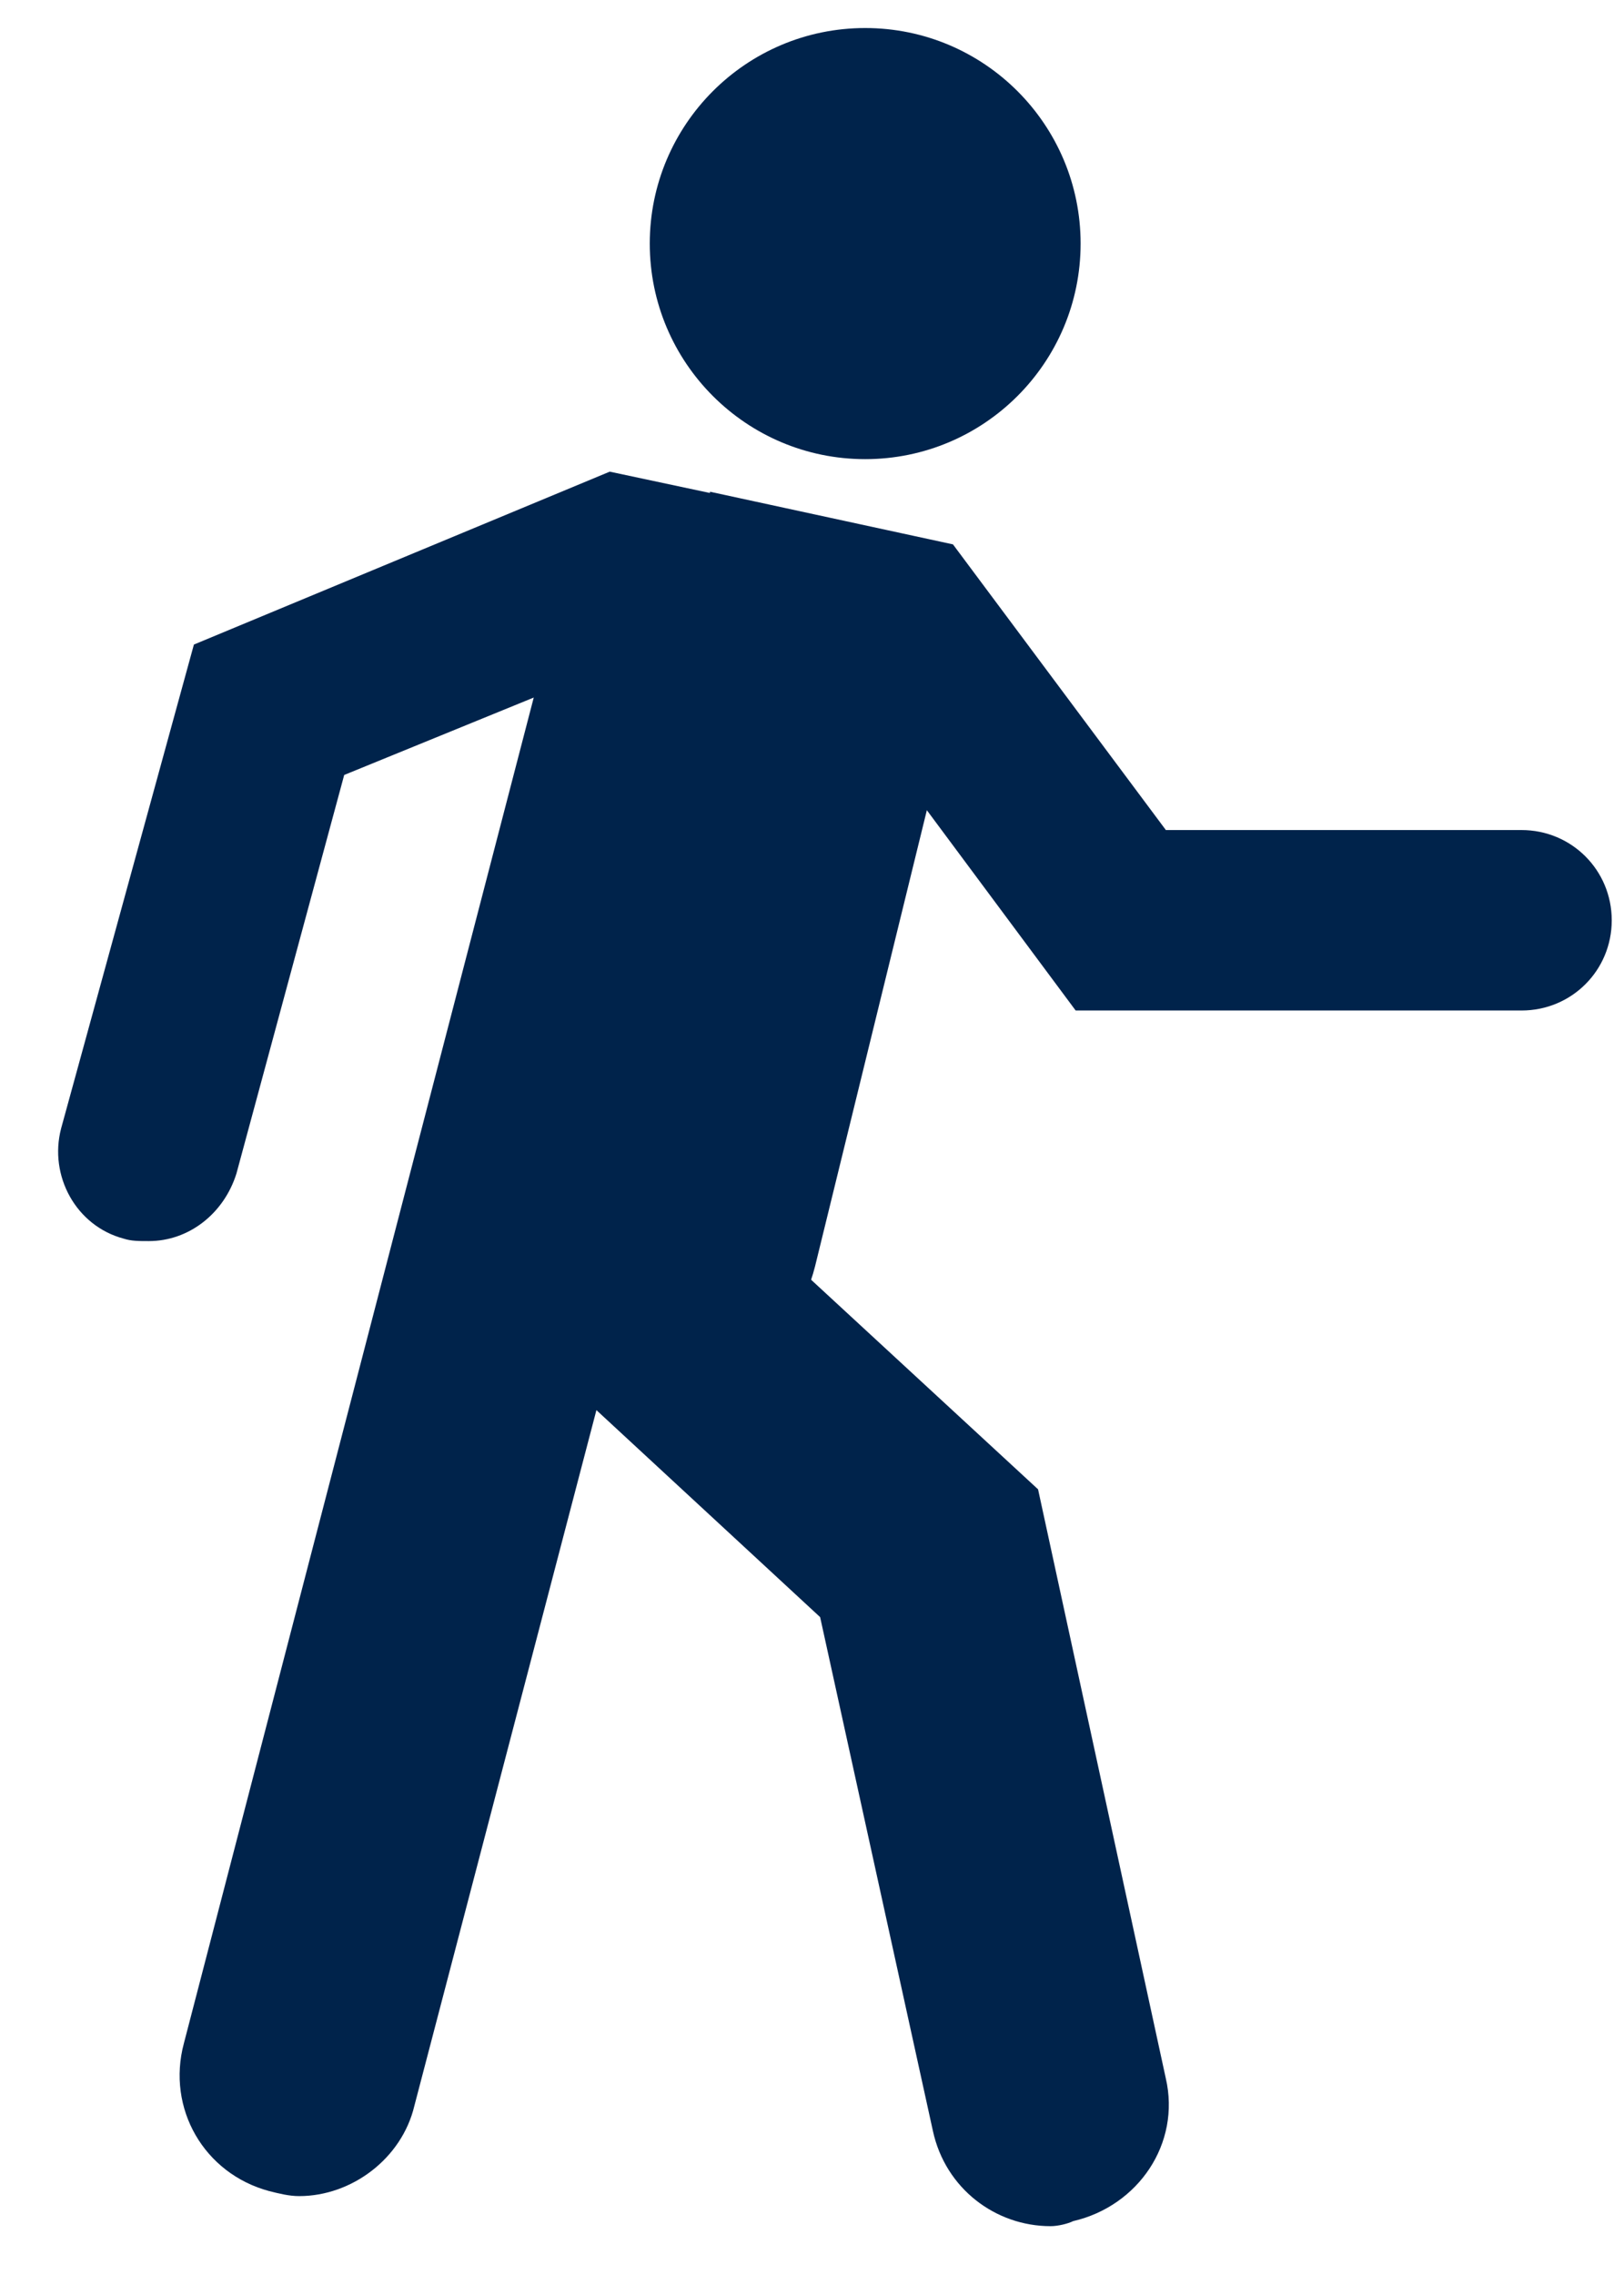
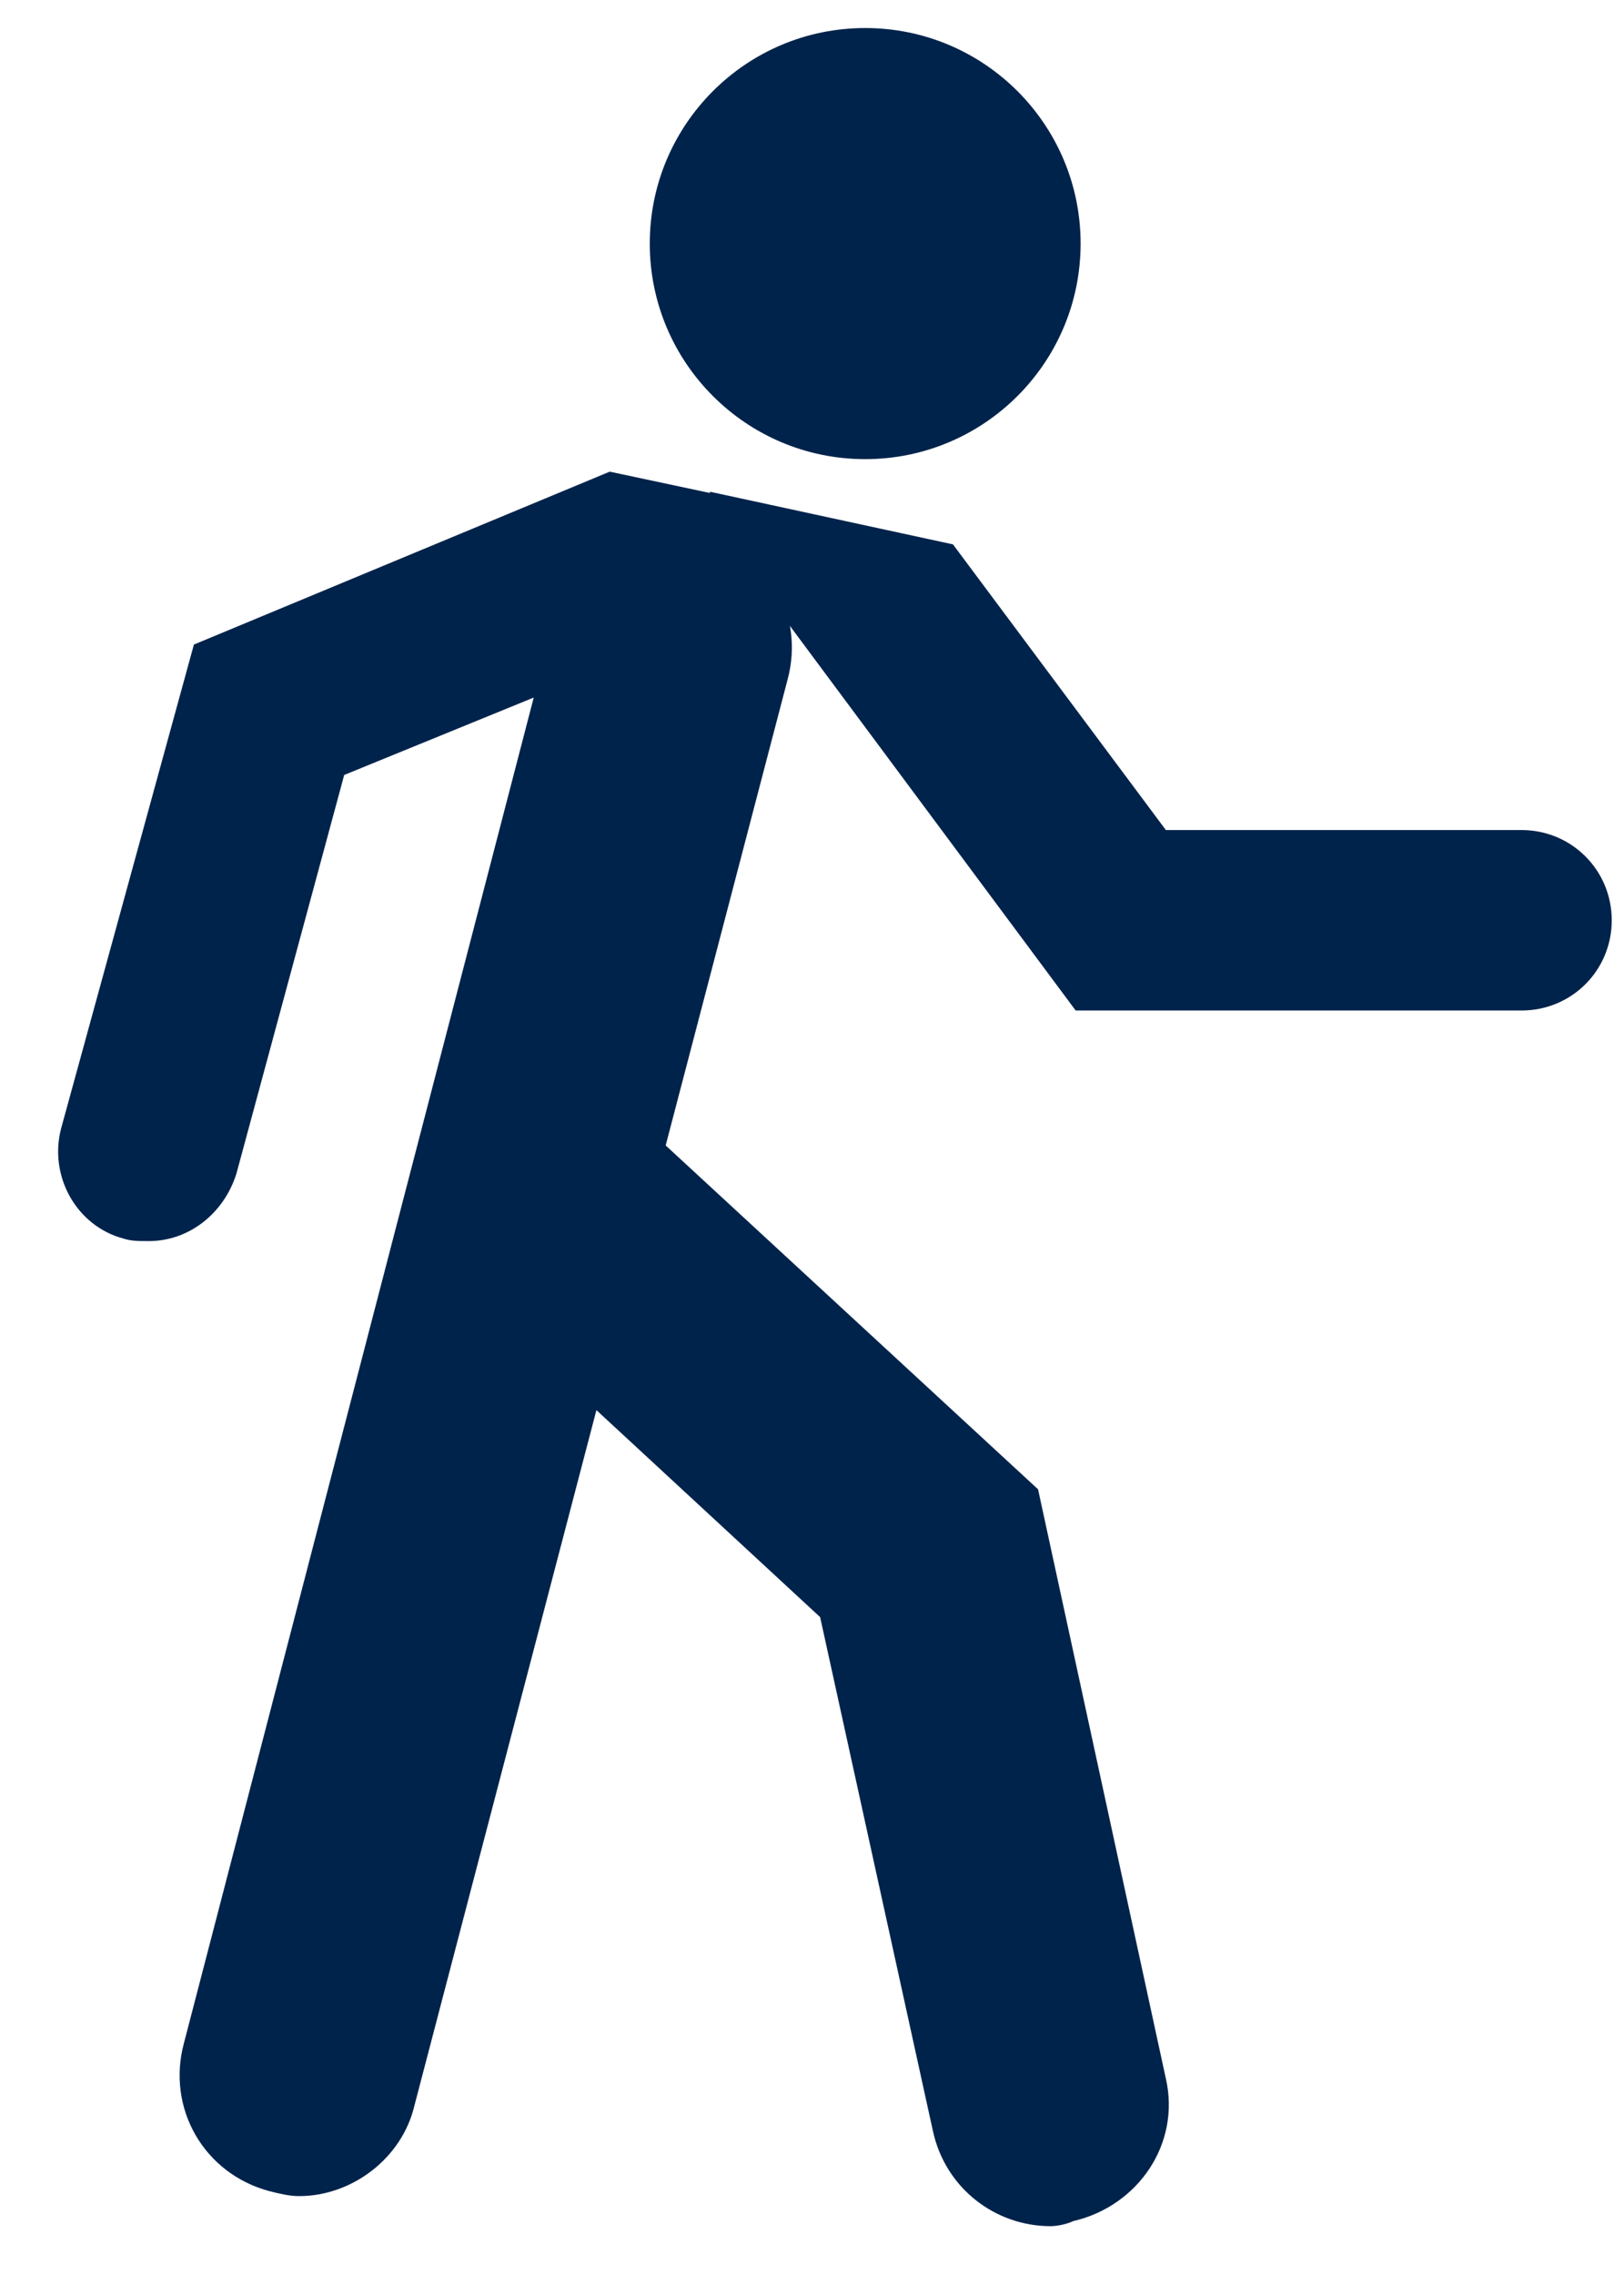
<svg xmlns="http://www.w3.org/2000/svg" width="20" height="28" viewBox="0 0 20 28" fill="none">
  <path d="M12.938 27.399C12.26 27.399 11.643 26.936 11.489 26.227L10.1 19.903L5.596 15.738C5.01 15.183 4.949 14.258 5.504 13.641C6.059 13.054 6.985 12.993 7.602 13.548L12.784 18.33L14.357 25.579C14.543 26.381 14.018 27.152 13.216 27.337C13.154 27.368 13.031 27.399 12.938 27.399Z" fill="#00234B" />
-   <path d="M7.879 17.281C7.694 17.281 7.539 17.25 7.354 17.219C6.151 16.941 5.442 15.738 5.719 14.535L7.323 7.995C7.601 6.792 8.804 6.083 10.007 6.36C11.21 6.638 11.92 7.841 11.642 9.044L10.038 15.584C9.791 16.571 8.866 17.281 7.879 17.281Z" fill="#00234B" />
  <path d="M3.684 27.029C3.561 27.029 3.437 26.998 3.314 26.967C2.512 26.751 2.049 25.949 2.265 25.147L6.831 7.594C7.046 6.792 7.849 6.329 8.651 6.545C9.453 6.761 9.915 7.563 9.699 8.365L5.103 25.918C4.949 26.566 4.332 27.029 3.684 27.029Z" fill="#00234B" />
  <path d="M10.655 5.651C12.12 5.651 13.308 4.463 13.308 2.998C13.308 1.533 12.12 0.345 10.655 0.345C9.19 0.345 8.002 1.533 8.002 2.998C8.002 4.463 9.19 5.651 10.655 5.651Z" fill="#00234B" />
  <path d="M7.509 5.805L2.388 7.933L0.753 13.887C0.599 14.473 0.938 15.09 1.524 15.245C1.617 15.275 1.709 15.275 1.833 15.275C2.326 15.275 2.758 14.936 2.912 14.443L4.239 9.538L10.285 7.07C10.532 6.946 10.748 6.761 10.841 6.514L7.509 5.805Z" fill="#00234B" />
  <path d="M18.738 10.216H14.358L11.736 6.7L8.743 6.052C8.743 6.268 8.805 6.484 8.959 6.669L13.247 12.437H18.738C19.355 12.437 19.849 11.944 19.849 11.327C19.849 10.71 19.355 10.216 18.738 10.216Z" fill="#00234B" />
</svg>